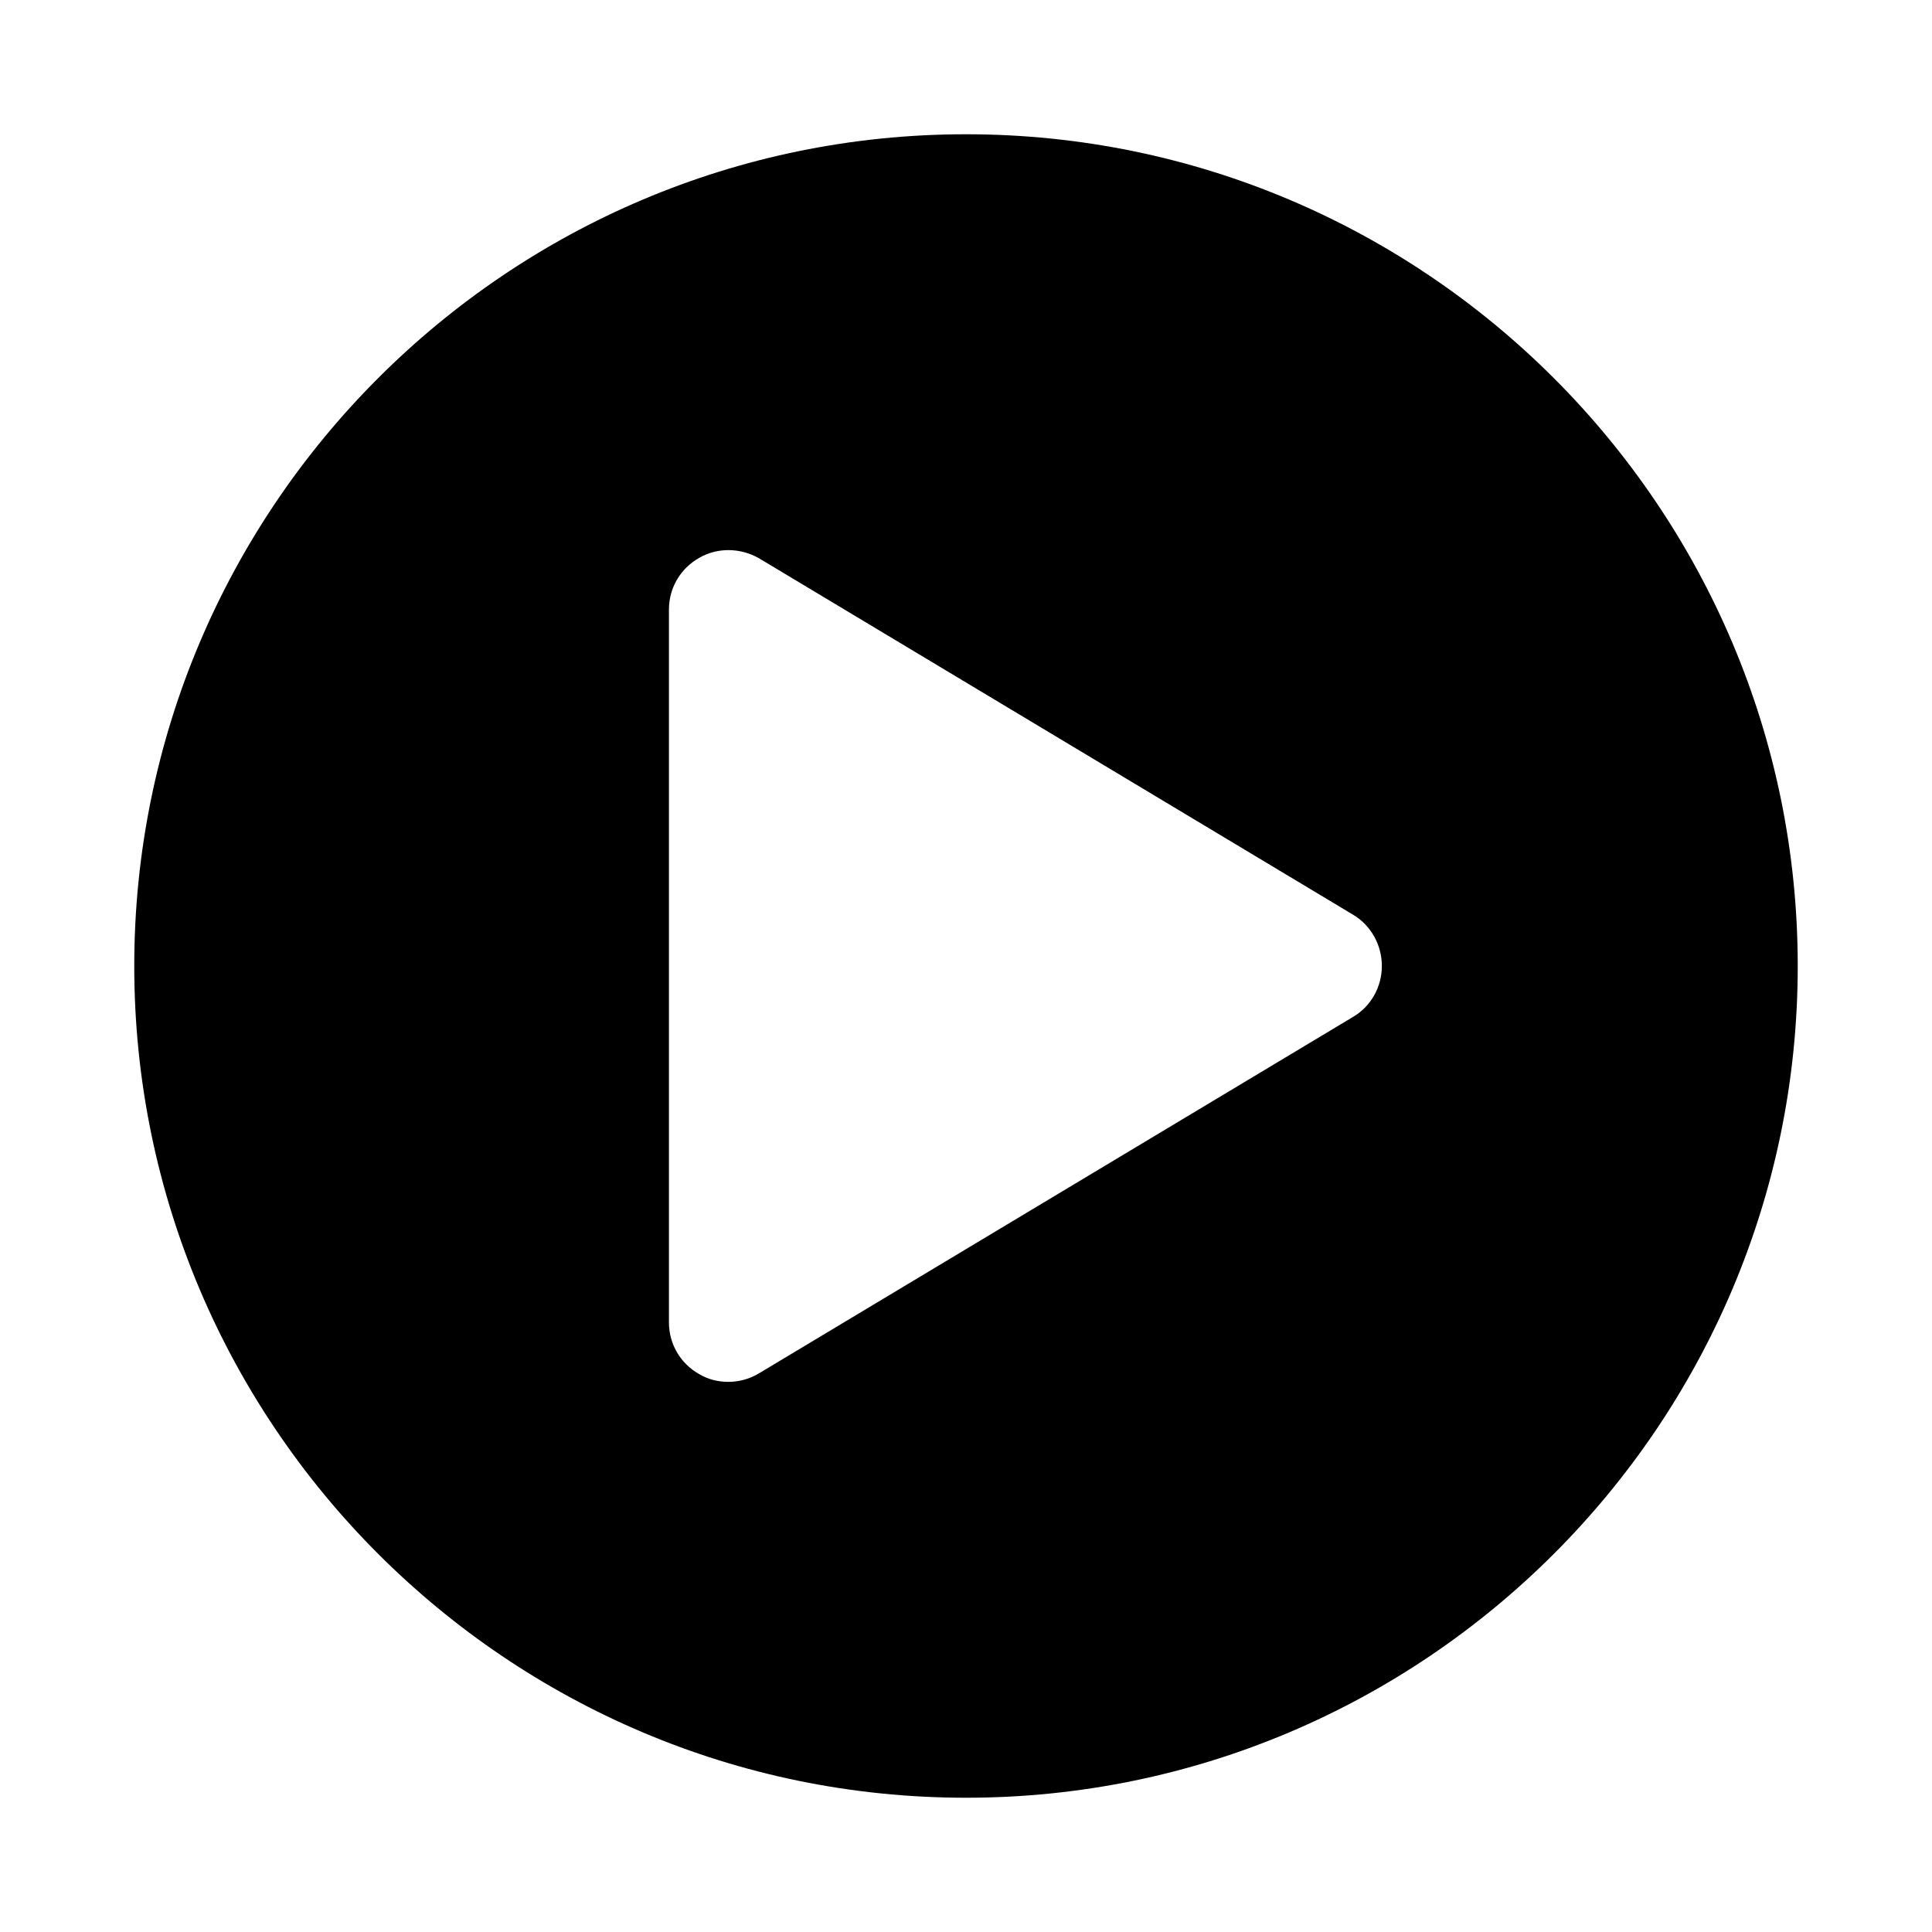
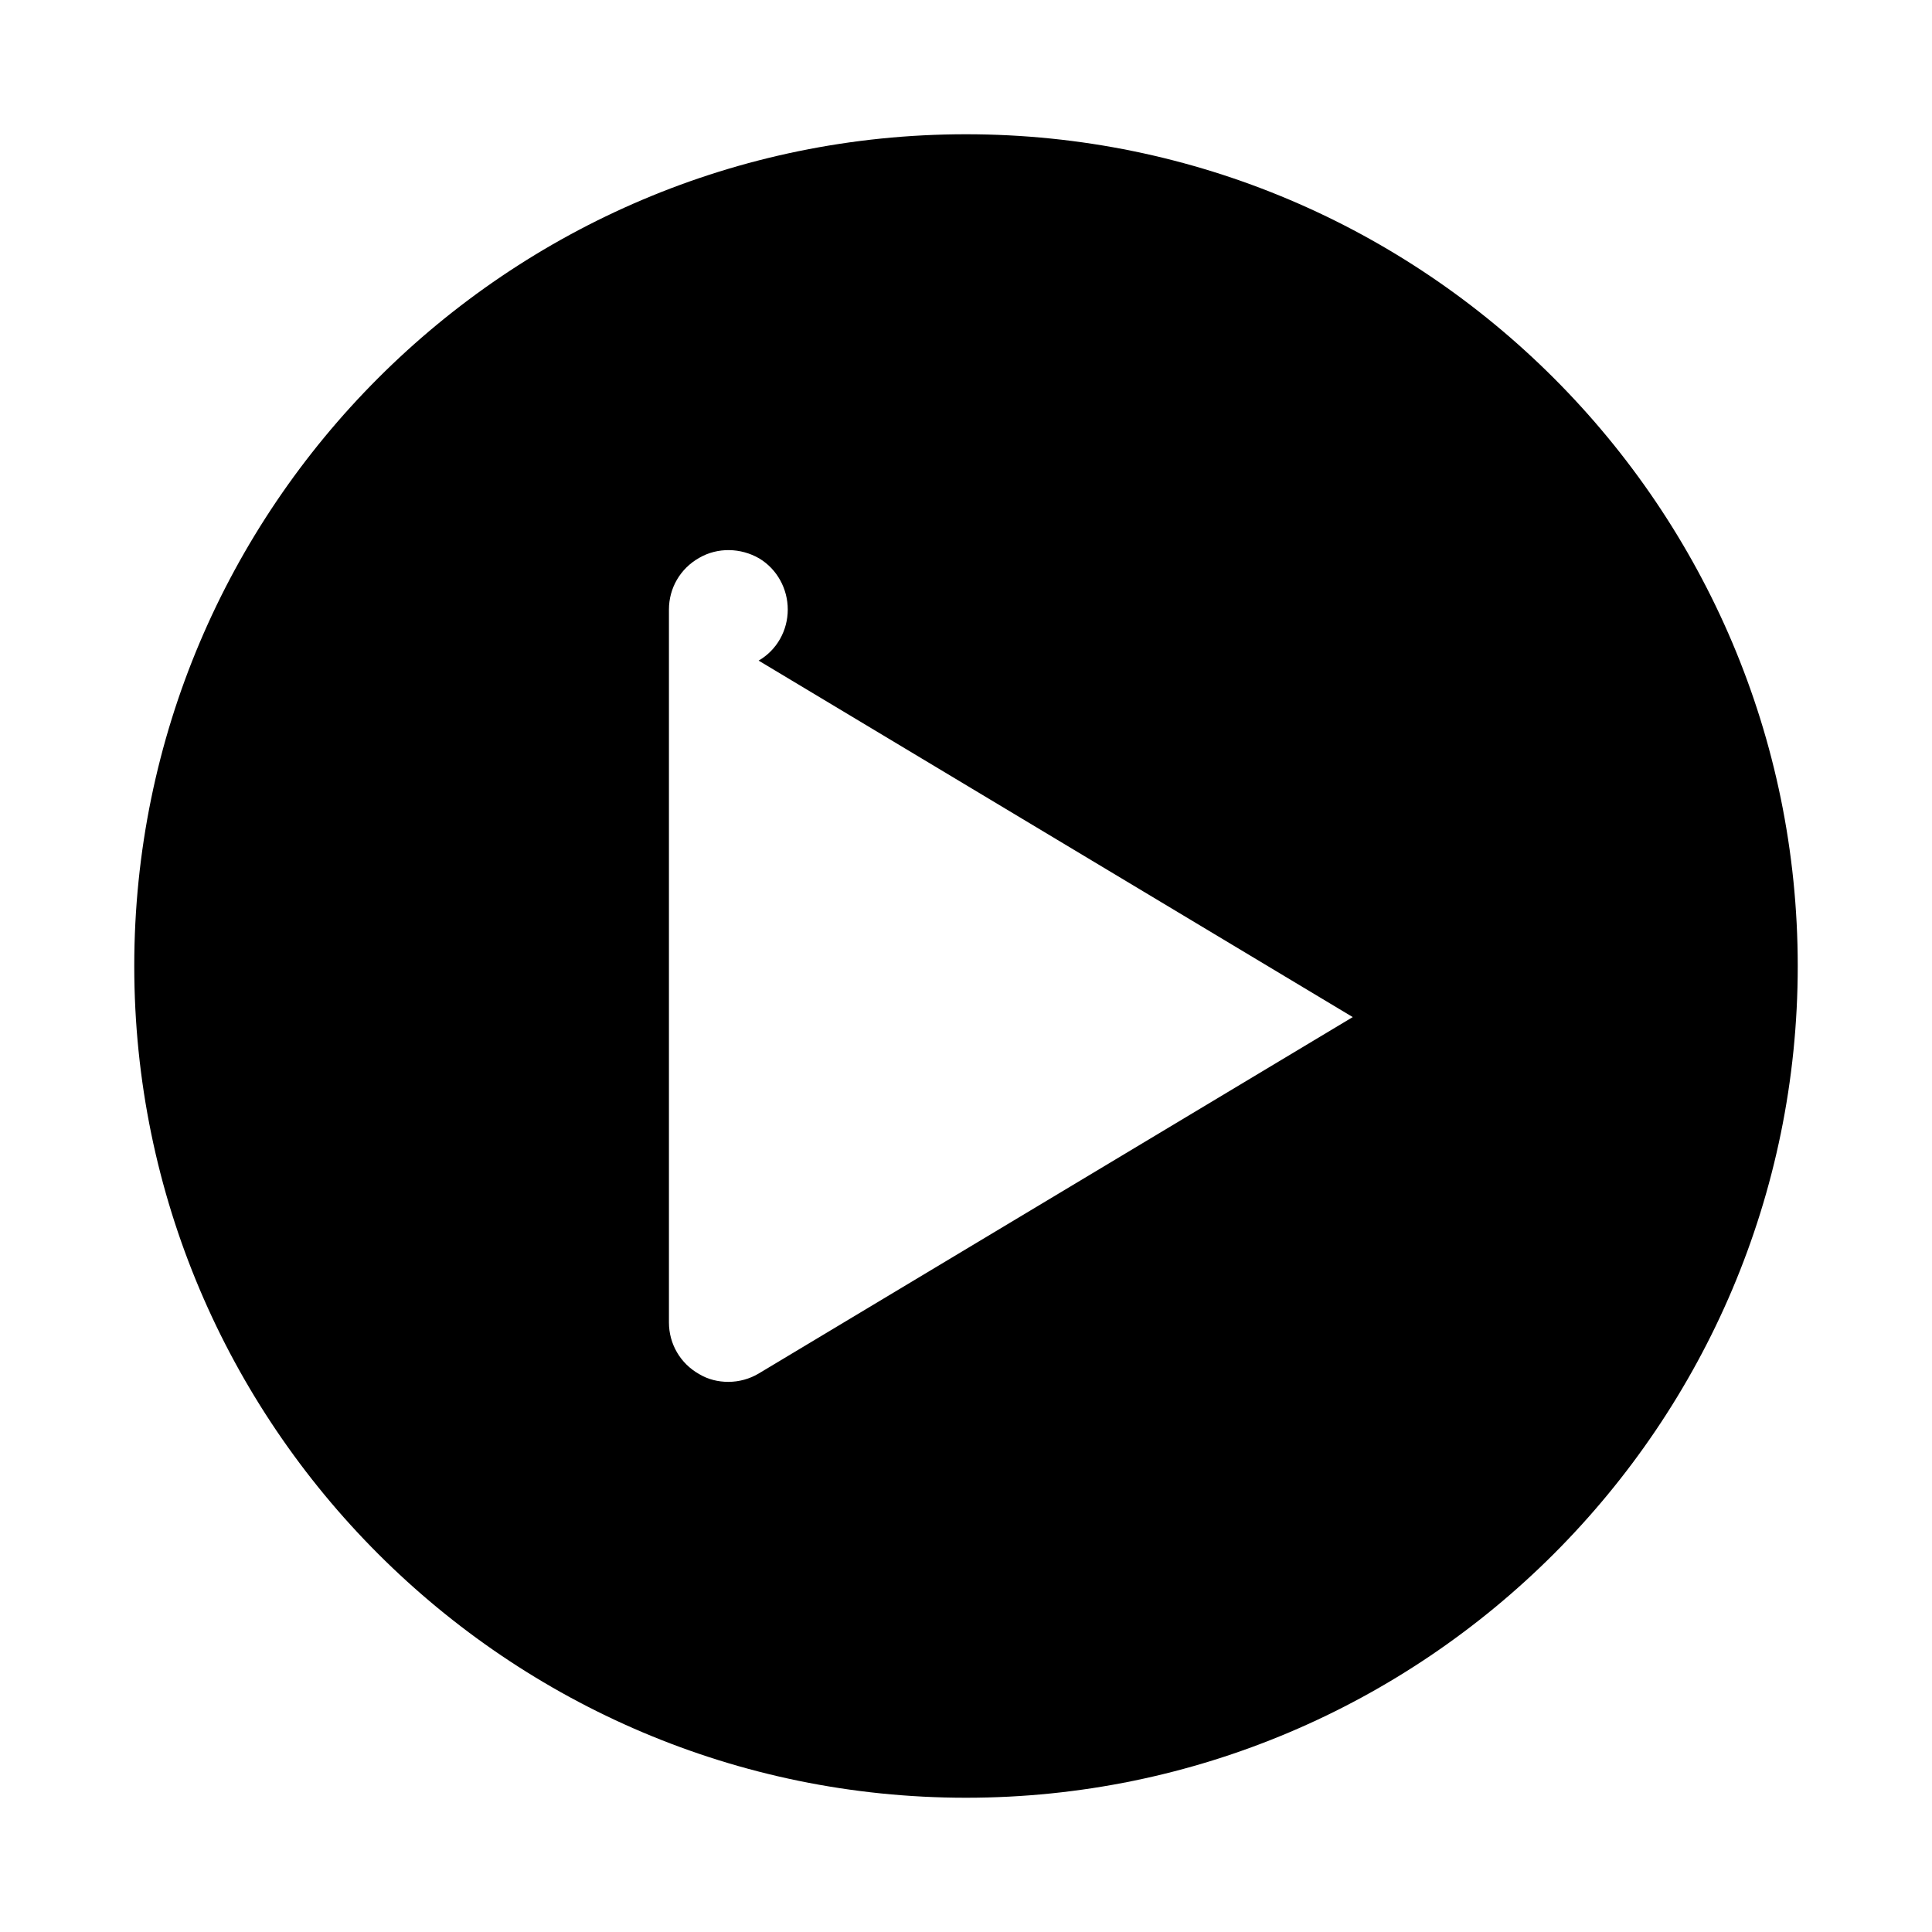
<svg xmlns="http://www.w3.org/2000/svg" fill="#000000" width="800px" height="800px" version="1.1" viewBox="144 144 512 512">
-   <path d="m400 179.58c-121.55 0-220.42 98.871-220.42 220.42 0 121.54 98.871 220.42 220.42 220.42 121.54 0 220.42-98.871 220.42-220.42-0.004-121.55-98.875-220.42-220.42-220.42zm102.49 233.96-157.44 94.465c-2.359 1.414-5.195 2.203-8.027 2.203-2.676 0-5.352-0.629-7.715-2.047-5.039-2.832-8.031-8.031-8.031-13.699v-188.93c0-5.668 2.992-10.863 8.031-13.699 4.879-2.832 11.02-2.676 15.902 0.156l157.44 94.465c4.719 2.836 7.555 8.031 7.555 13.543 0 5.508-2.836 10.703-7.715 13.539z" />
+   <path d="m400 179.58c-121.55 0-220.42 98.871-220.42 220.42 0 121.54 98.871 220.42 220.42 220.42 121.54 0 220.42-98.871 220.42-220.42-0.004-121.55-98.875-220.42-220.42-220.42zm102.49 233.96-157.44 94.465c-2.359 1.414-5.195 2.203-8.027 2.203-2.676 0-5.352-0.629-7.715-2.047-5.039-2.832-8.031-8.031-8.031-13.699v-188.93c0-5.668 2.992-10.863 8.031-13.699 4.879-2.832 11.02-2.676 15.902 0.156c4.719 2.836 7.555 8.031 7.555 13.543 0 5.508-2.836 10.703-7.715 13.539z" />
</svg>